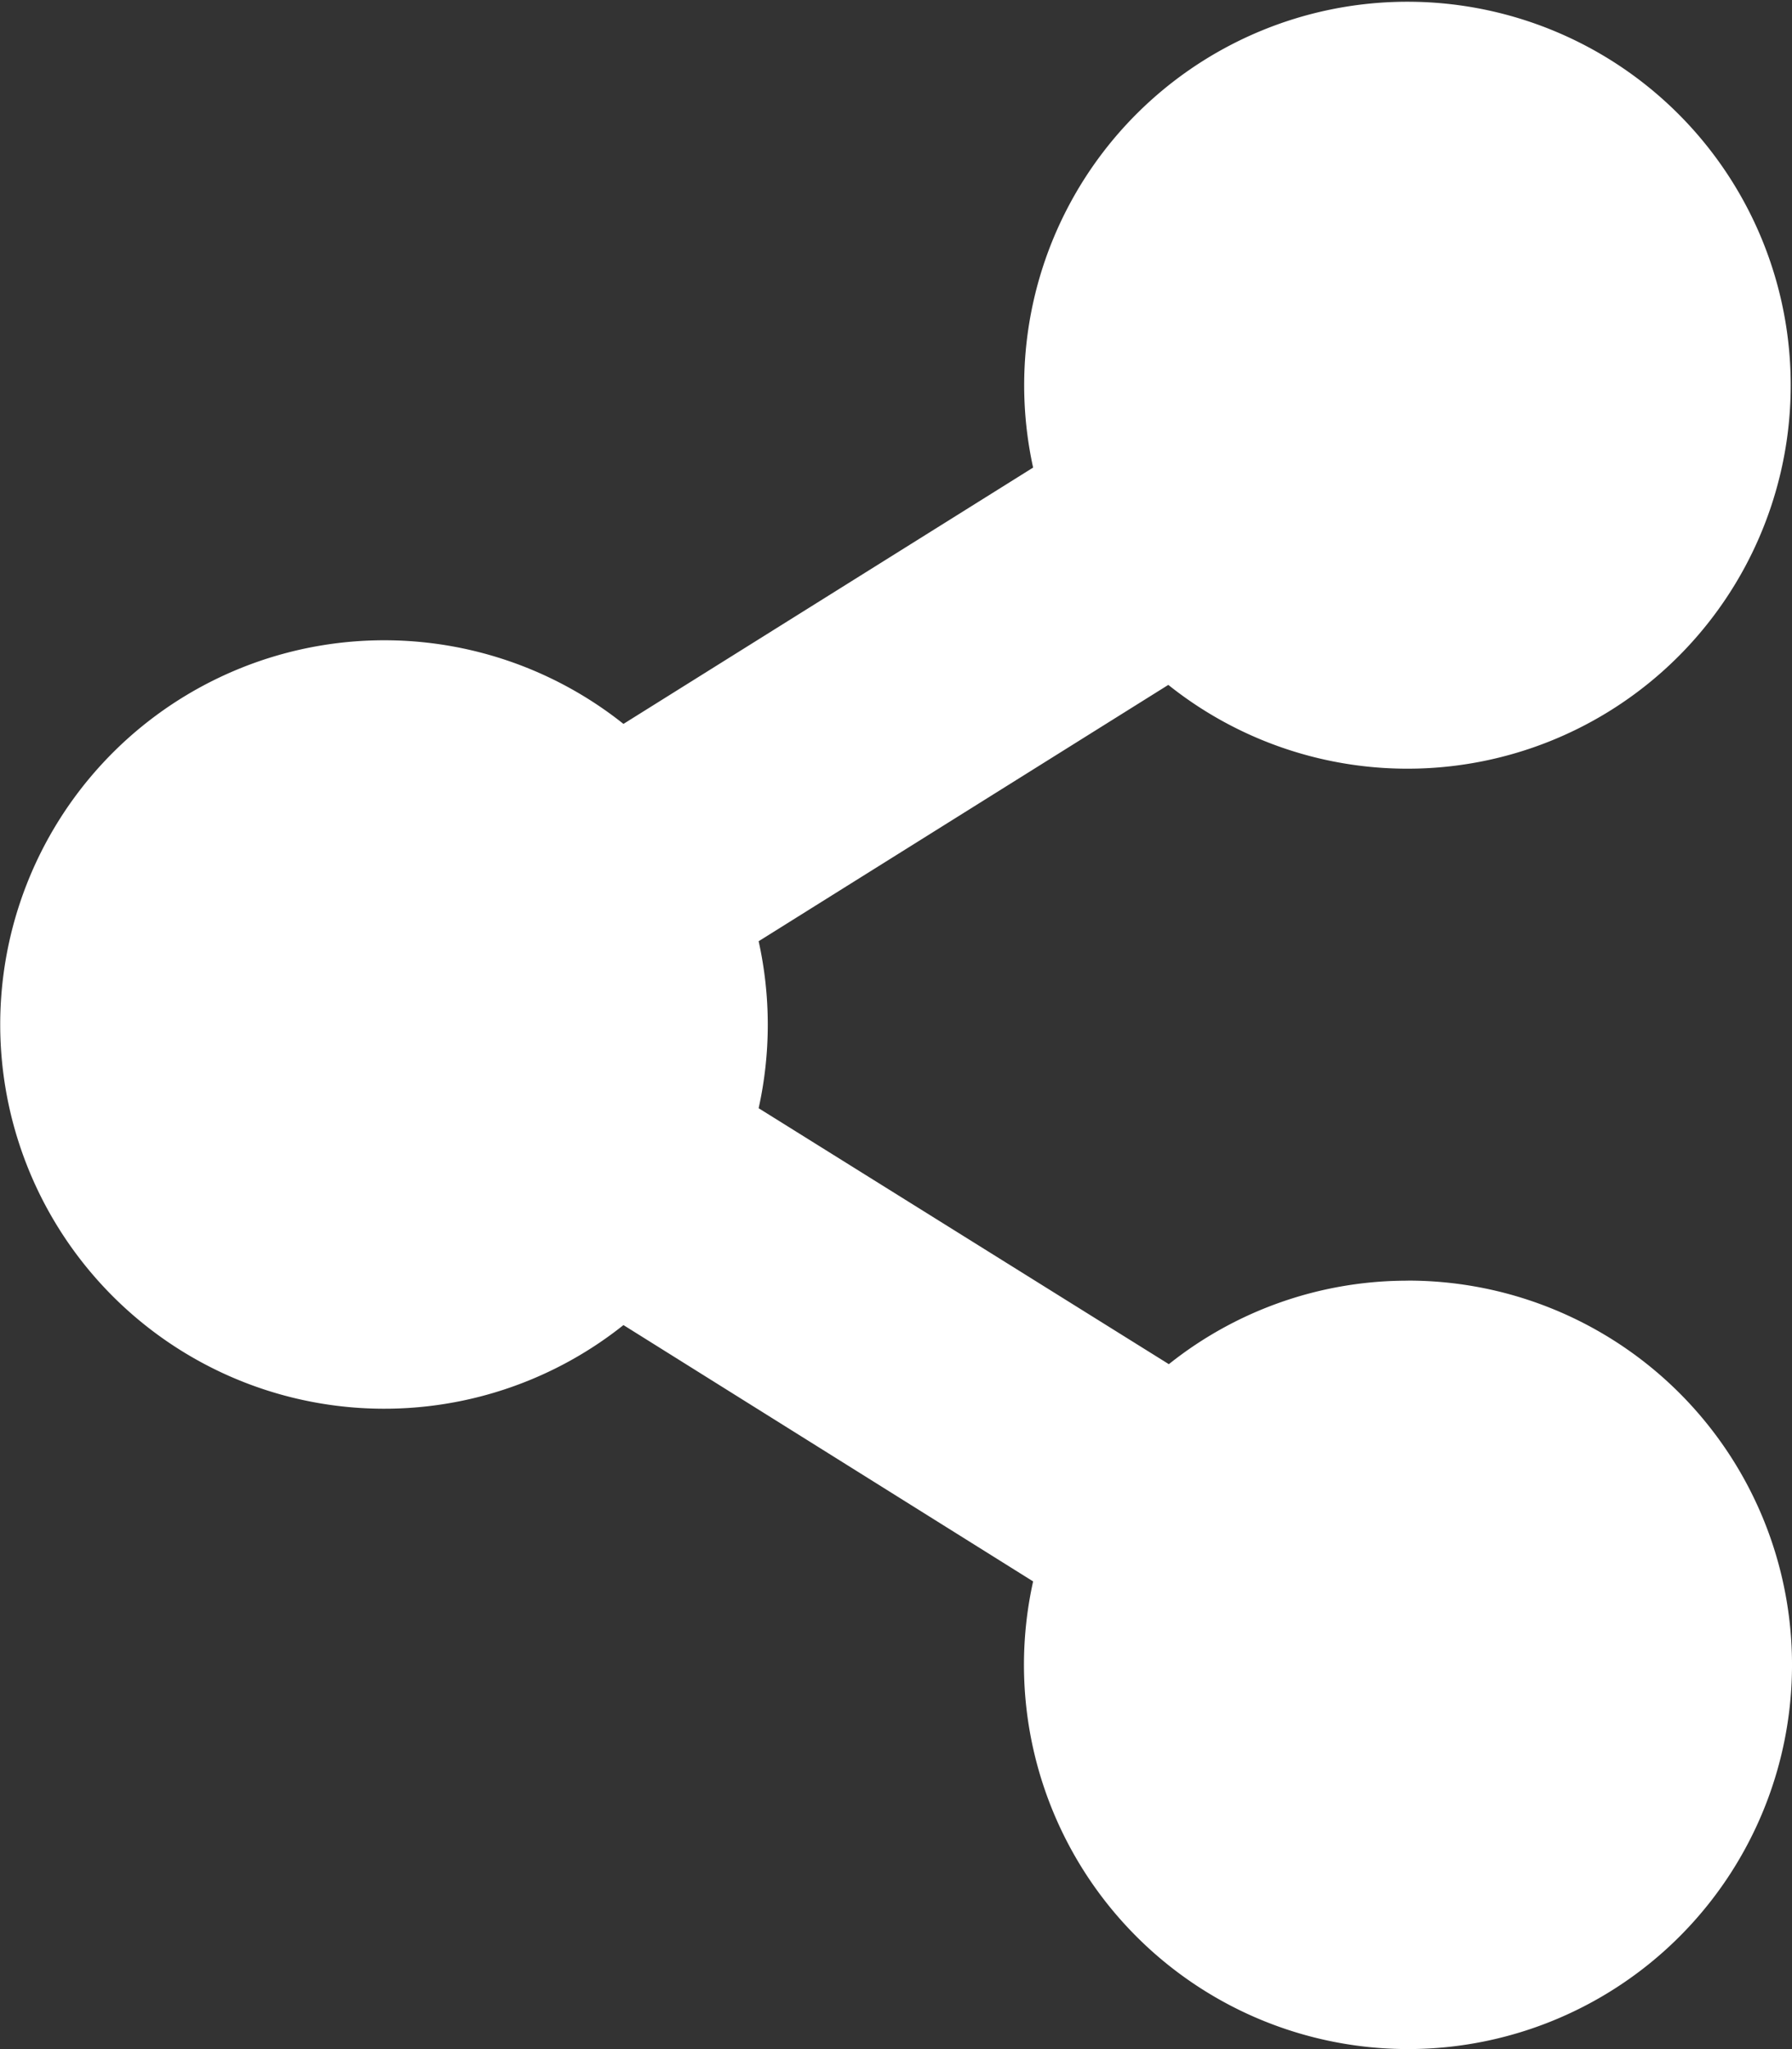
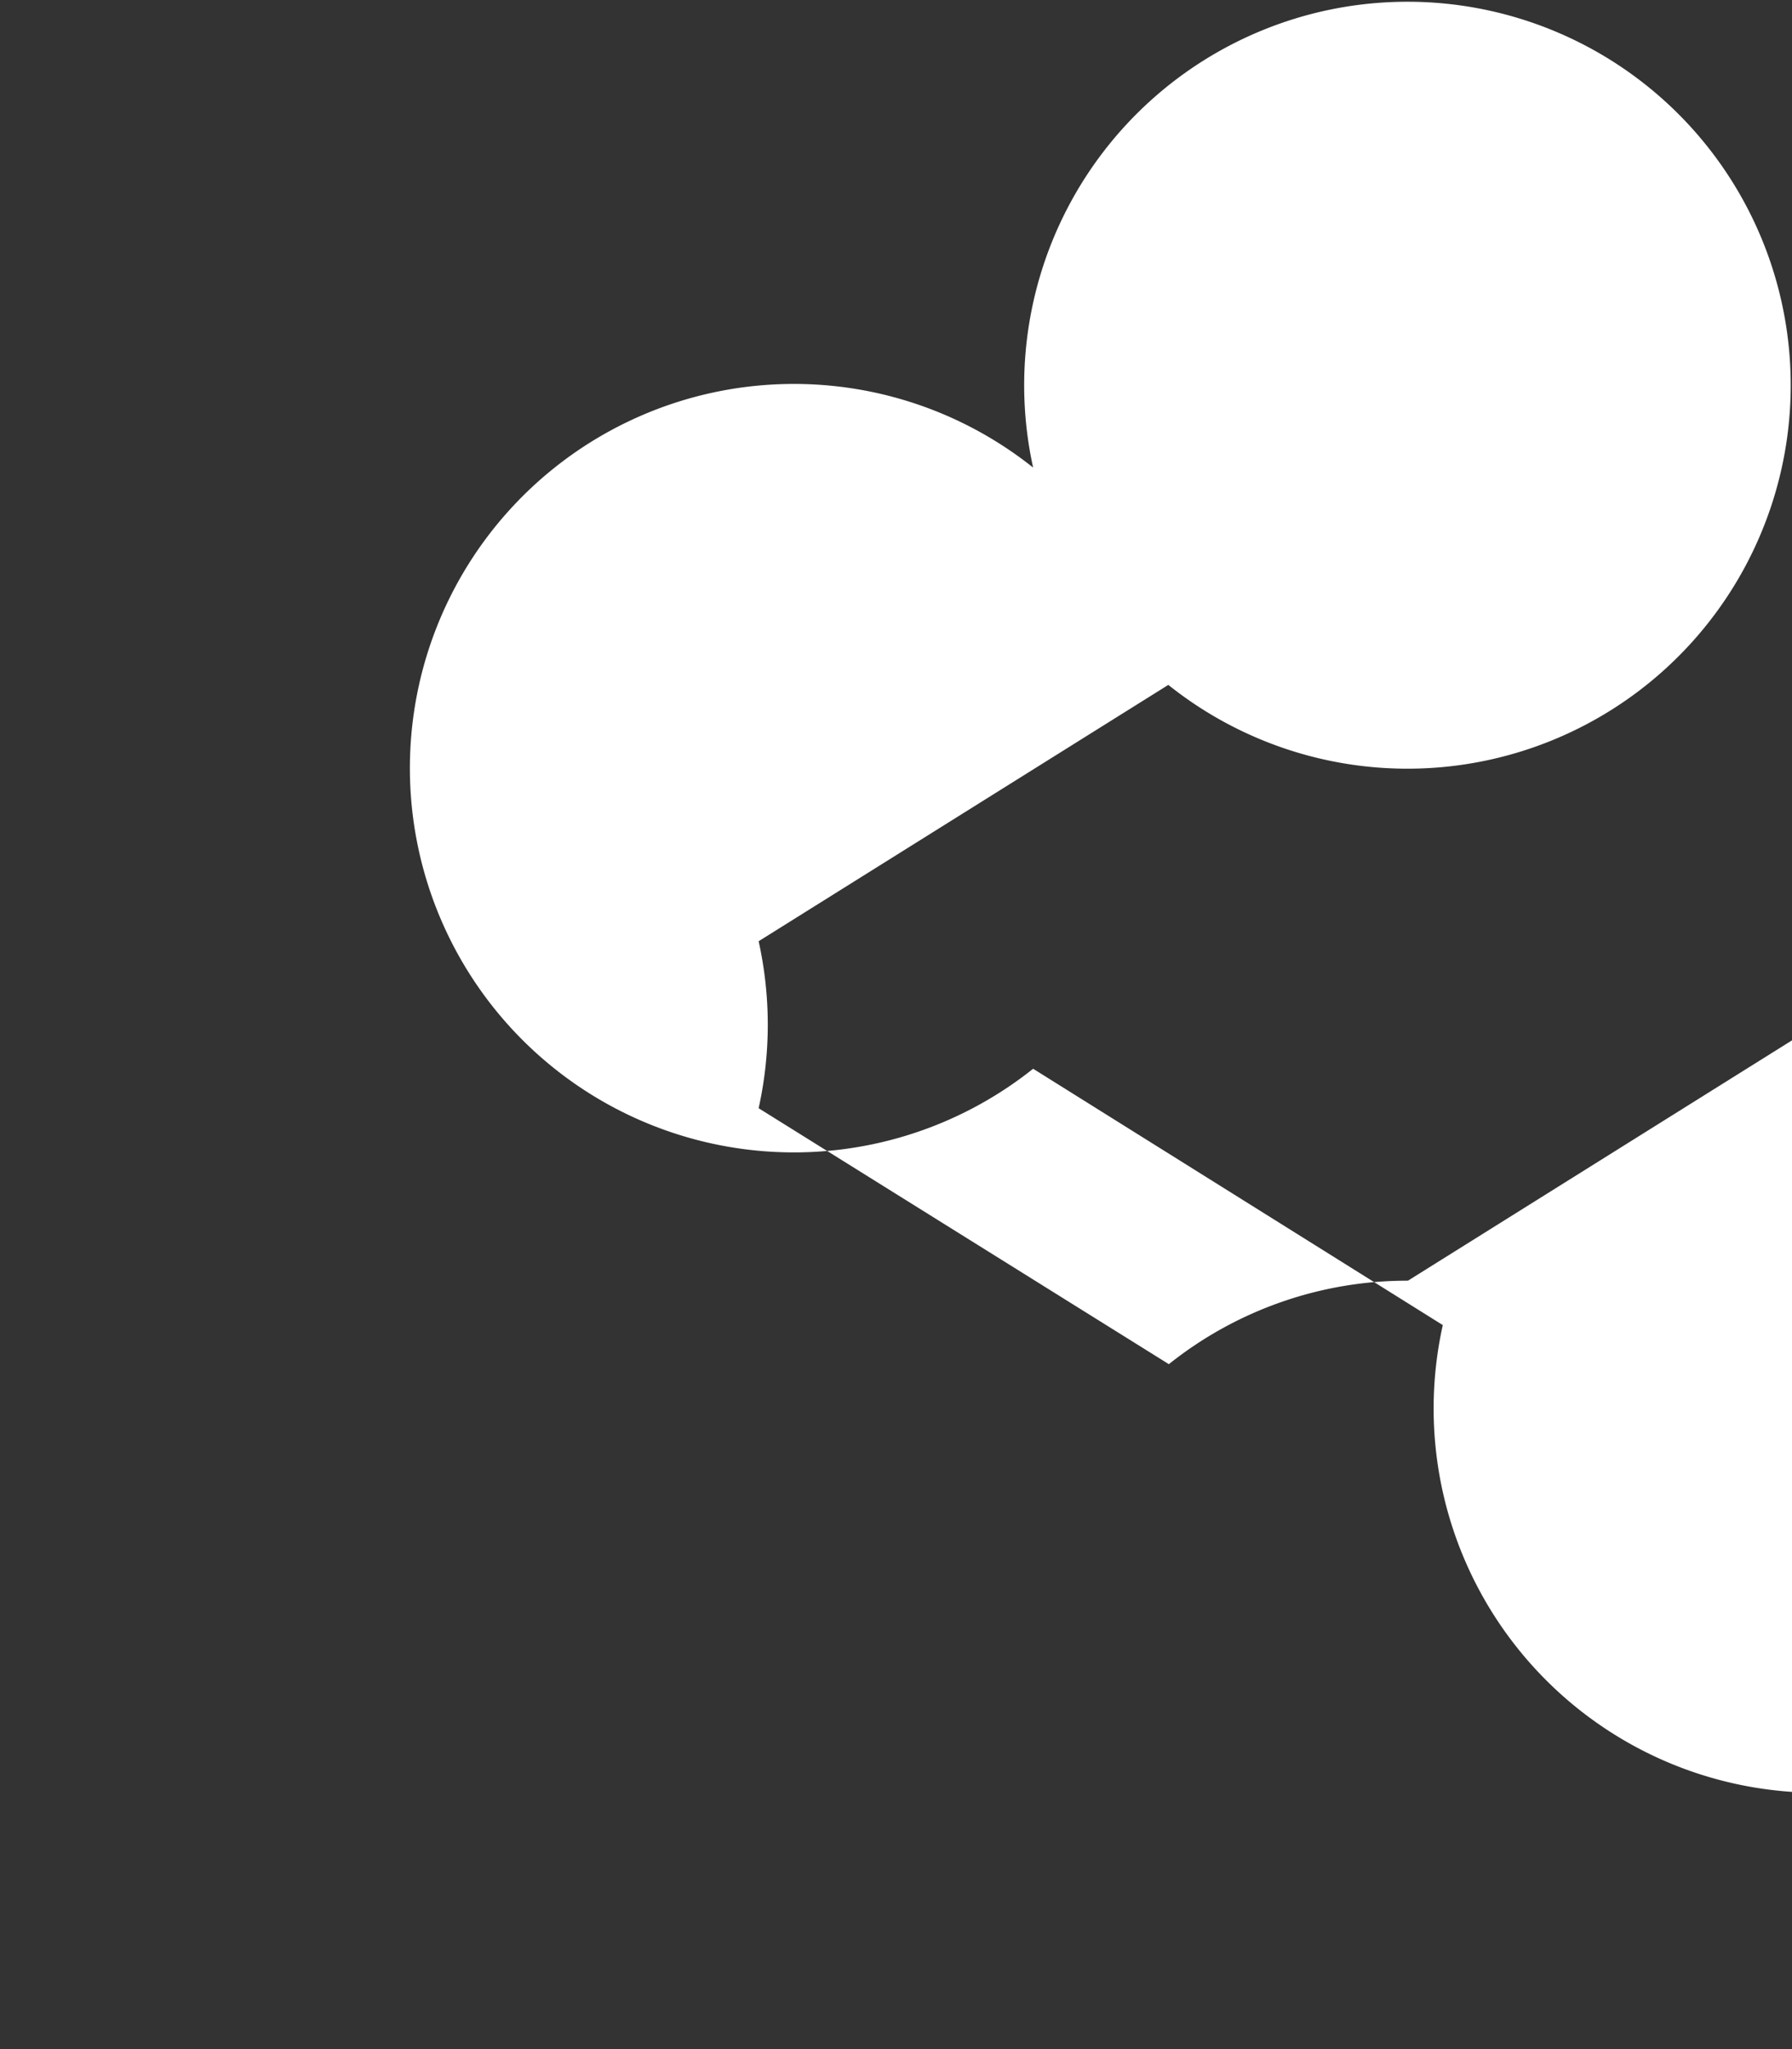
<svg xmlns="http://www.w3.org/2000/svg" width="23.621" height="26.995" viewBox="0 0 23.621 26.995">
  <rect x="0" y="0" width="23.621" height="26.995" fill="#333333" stroke="none" />
-   <path id="Icon_awesome-share-alt" data-name="Icon awesome-share-alt" d="M18.559,16.872a5.04,5.04,0,0,0-3.152,1.1L10,14.6a5.091,5.091,0,0,0,0-2.2l5.4-3.377A5.052,5.052,0,1,0,13.618,6.16l-5.4,3.377a5.062,5.062,0,1,0,0,7.92l5.4,3.377a5.062,5.062,0,1,0,4.942-3.963Z" fill="#fff" />
+   <path id="Icon_awesome-share-alt" data-name="Icon awesome-share-alt" d="M18.559,16.872a5.04,5.04,0,0,0-3.152,1.1L10,14.6a5.091,5.091,0,0,0,0-2.2l5.4-3.377A5.052,5.052,0,1,0,13.618,6.16a5.062,5.062,0,1,0,0,7.92l5.4,3.377a5.062,5.062,0,1,0,4.942-3.963Z" fill="#fff" />
</svg>